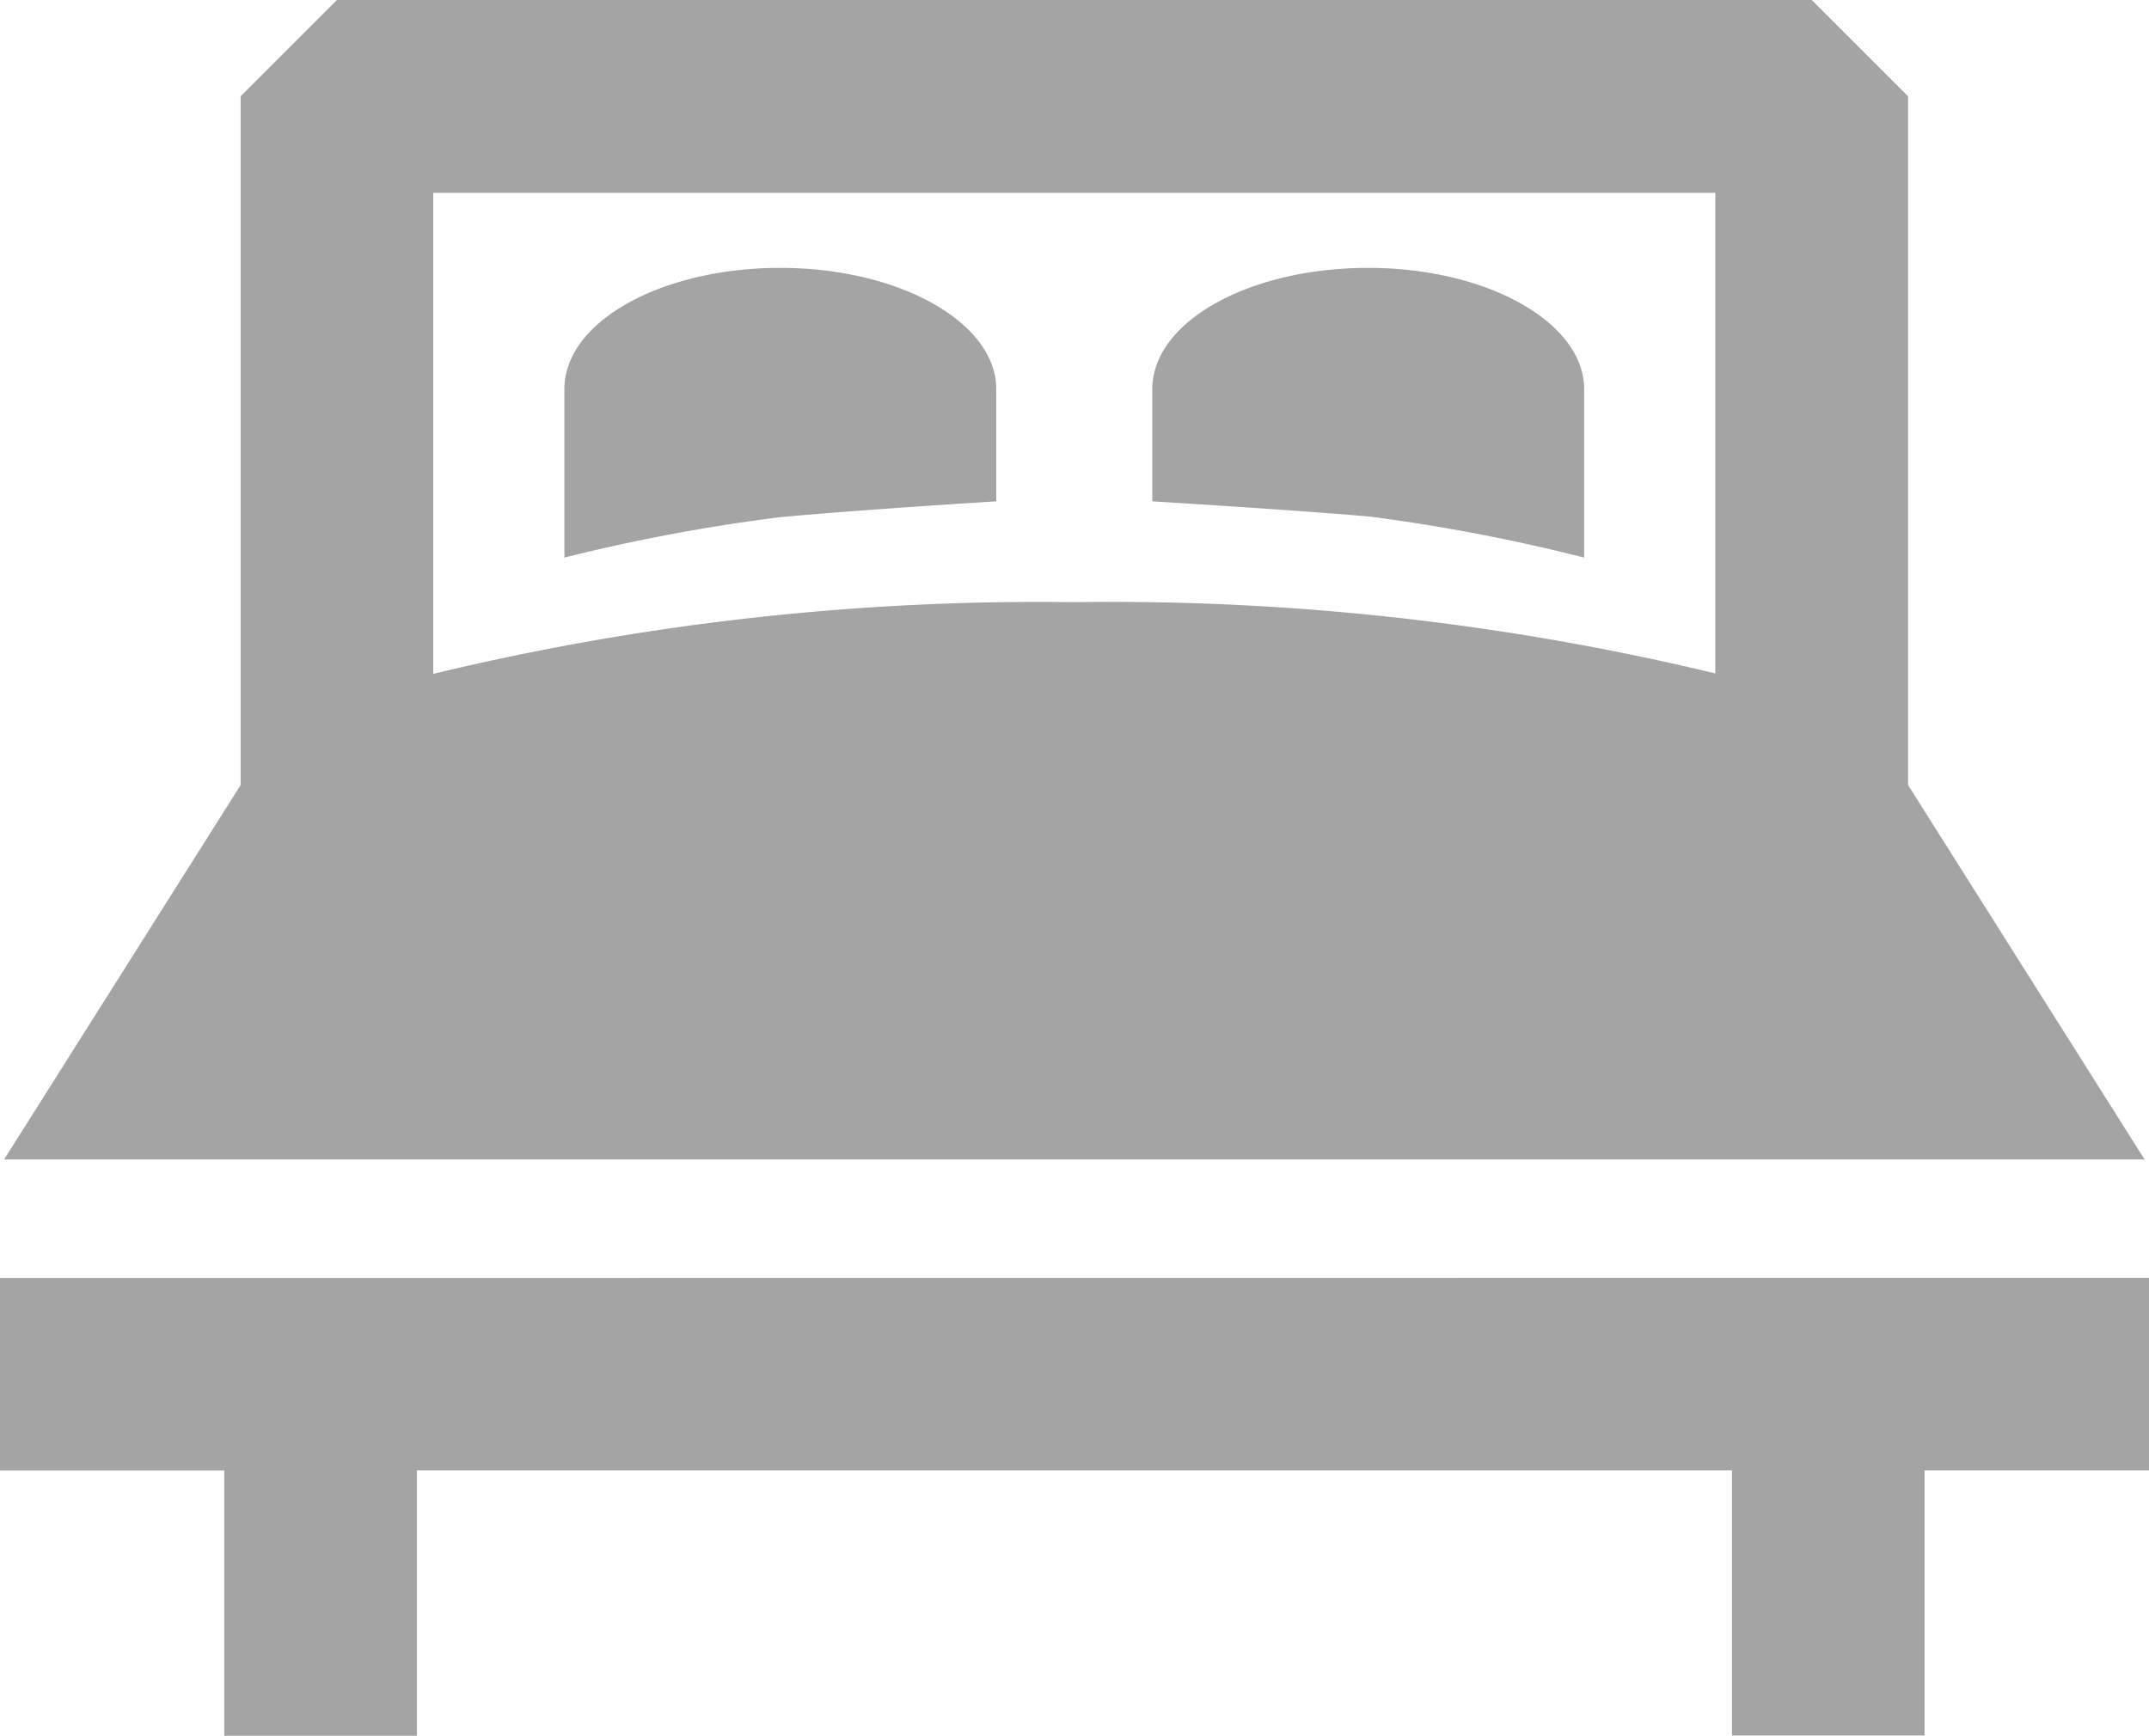
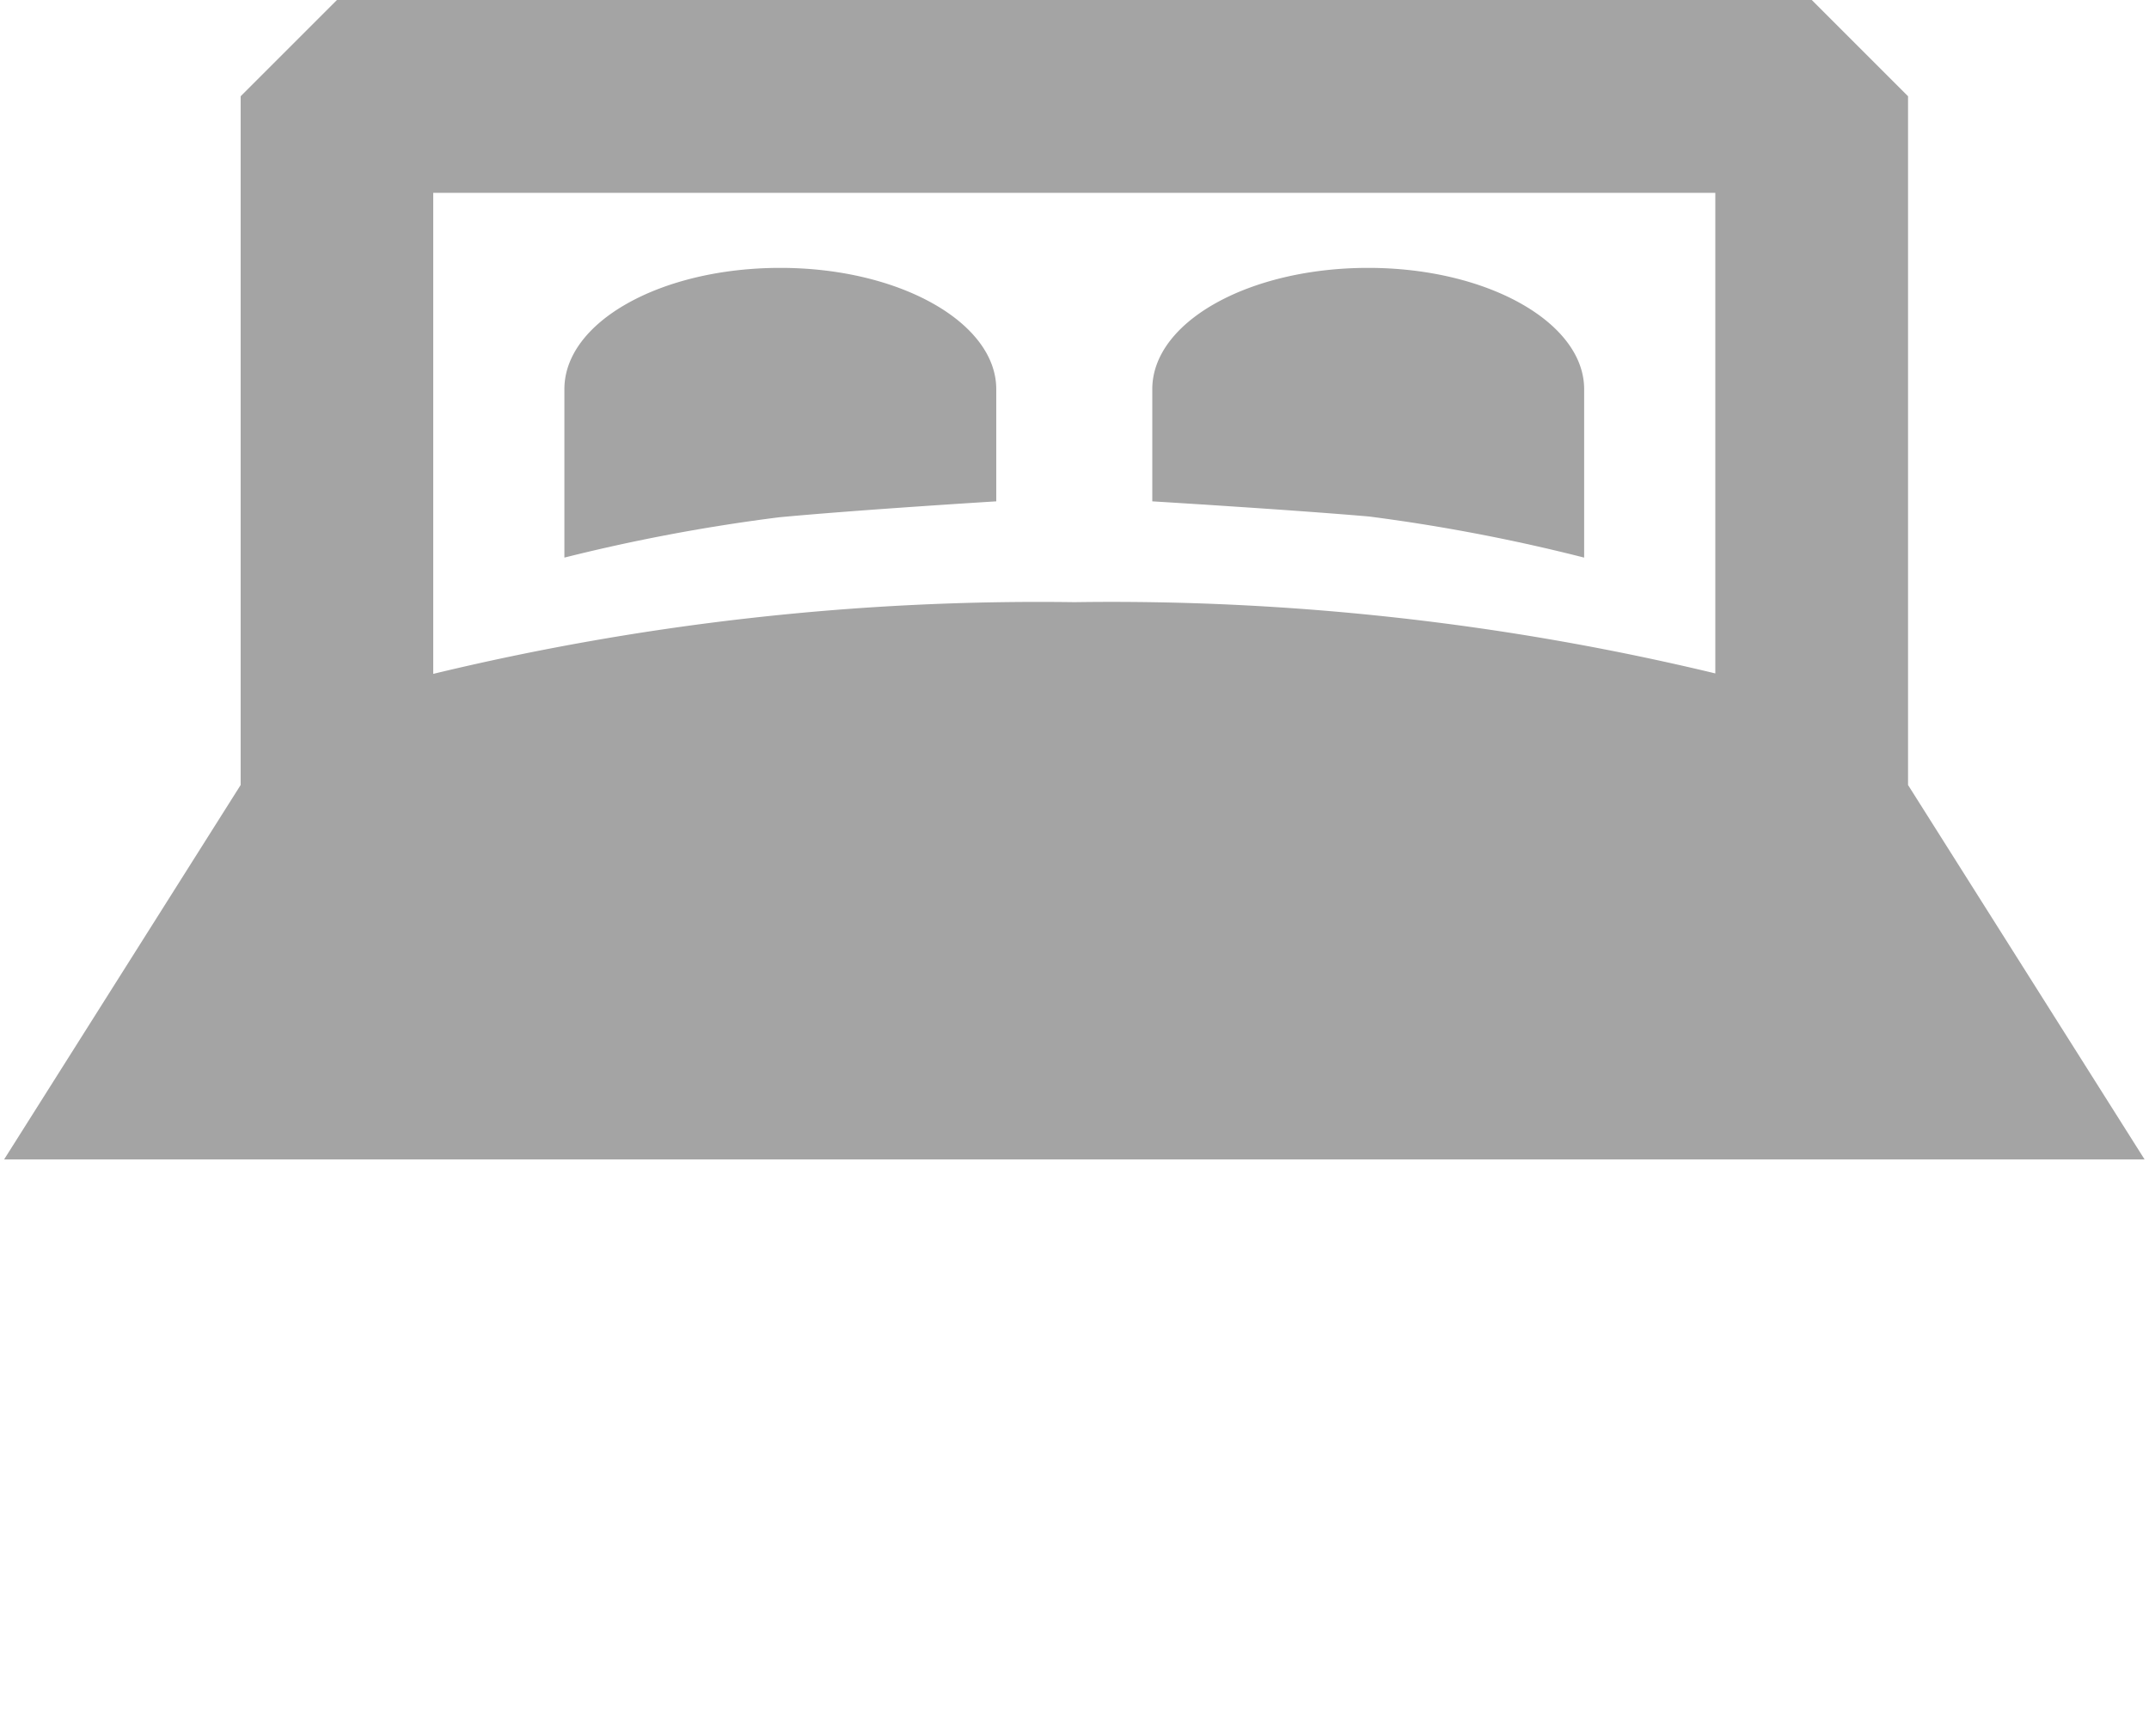
<svg xmlns="http://www.w3.org/2000/svg" viewBox="0 0 14.172 11.449">
  <defs>
    <style>
      .cls-1 {
        fill: #a4a4a4;
      }
    </style>
  </defs>
  <g id="double-king-size-bed" transform="translate(195.278 157.75)">
    <g id="double-king-size-bed-2" data-name="double-king-size-bed" transform="translate(-195.279 -157.75)">
      <path id="Path_54" data-name="Path 54" class="cls-1" d="M14.9,45.176l-1.56-2.47V38.163l-.635-.635H2.979l-.635.635v4.543l-1.56,2.47ZM12.069,38.8v3.17A17.027,17.027,0,0,0,7.842,41.5a17.027,17.027,0,0,0-4.228.473V38.8Z" transform="translate(-0.756 -37.528)" />
-       <path id="Path_55" data-name="Path 55" class="cls-1" d="M0,269.831v1.27H1.48v1.749H2.75V271.1h8.673v1.749h1.27V271.1h1.48v-1.27Z" transform="translate(0 -261.401)" />
      <path id="Path_56" data-name="Path 56" class="cls-1" d="M105.463,87.883v-.74c0-.439-.637-.8-1.424-.8s-1.424.356-1.424.8v1.111a11.947,11.947,0,0,1,1.417-.266C104.552,87.939,105.463,87.883,105.463,87.883Z" transform="translate(-98.892 -84.576)" />
      <path id="Path_57" data-name="Path 57" class="cls-1" d="M212.328,88.254V87.143c0-.439-.637-.8-1.424-.8s-1.424.356-1.424.8v.74s.911.055,1.43.1A11.946,11.946,0,0,1,212.328,88.254Z" transform="translate(-201.88 -84.576)" />
    </g>
  </g>
</svg>